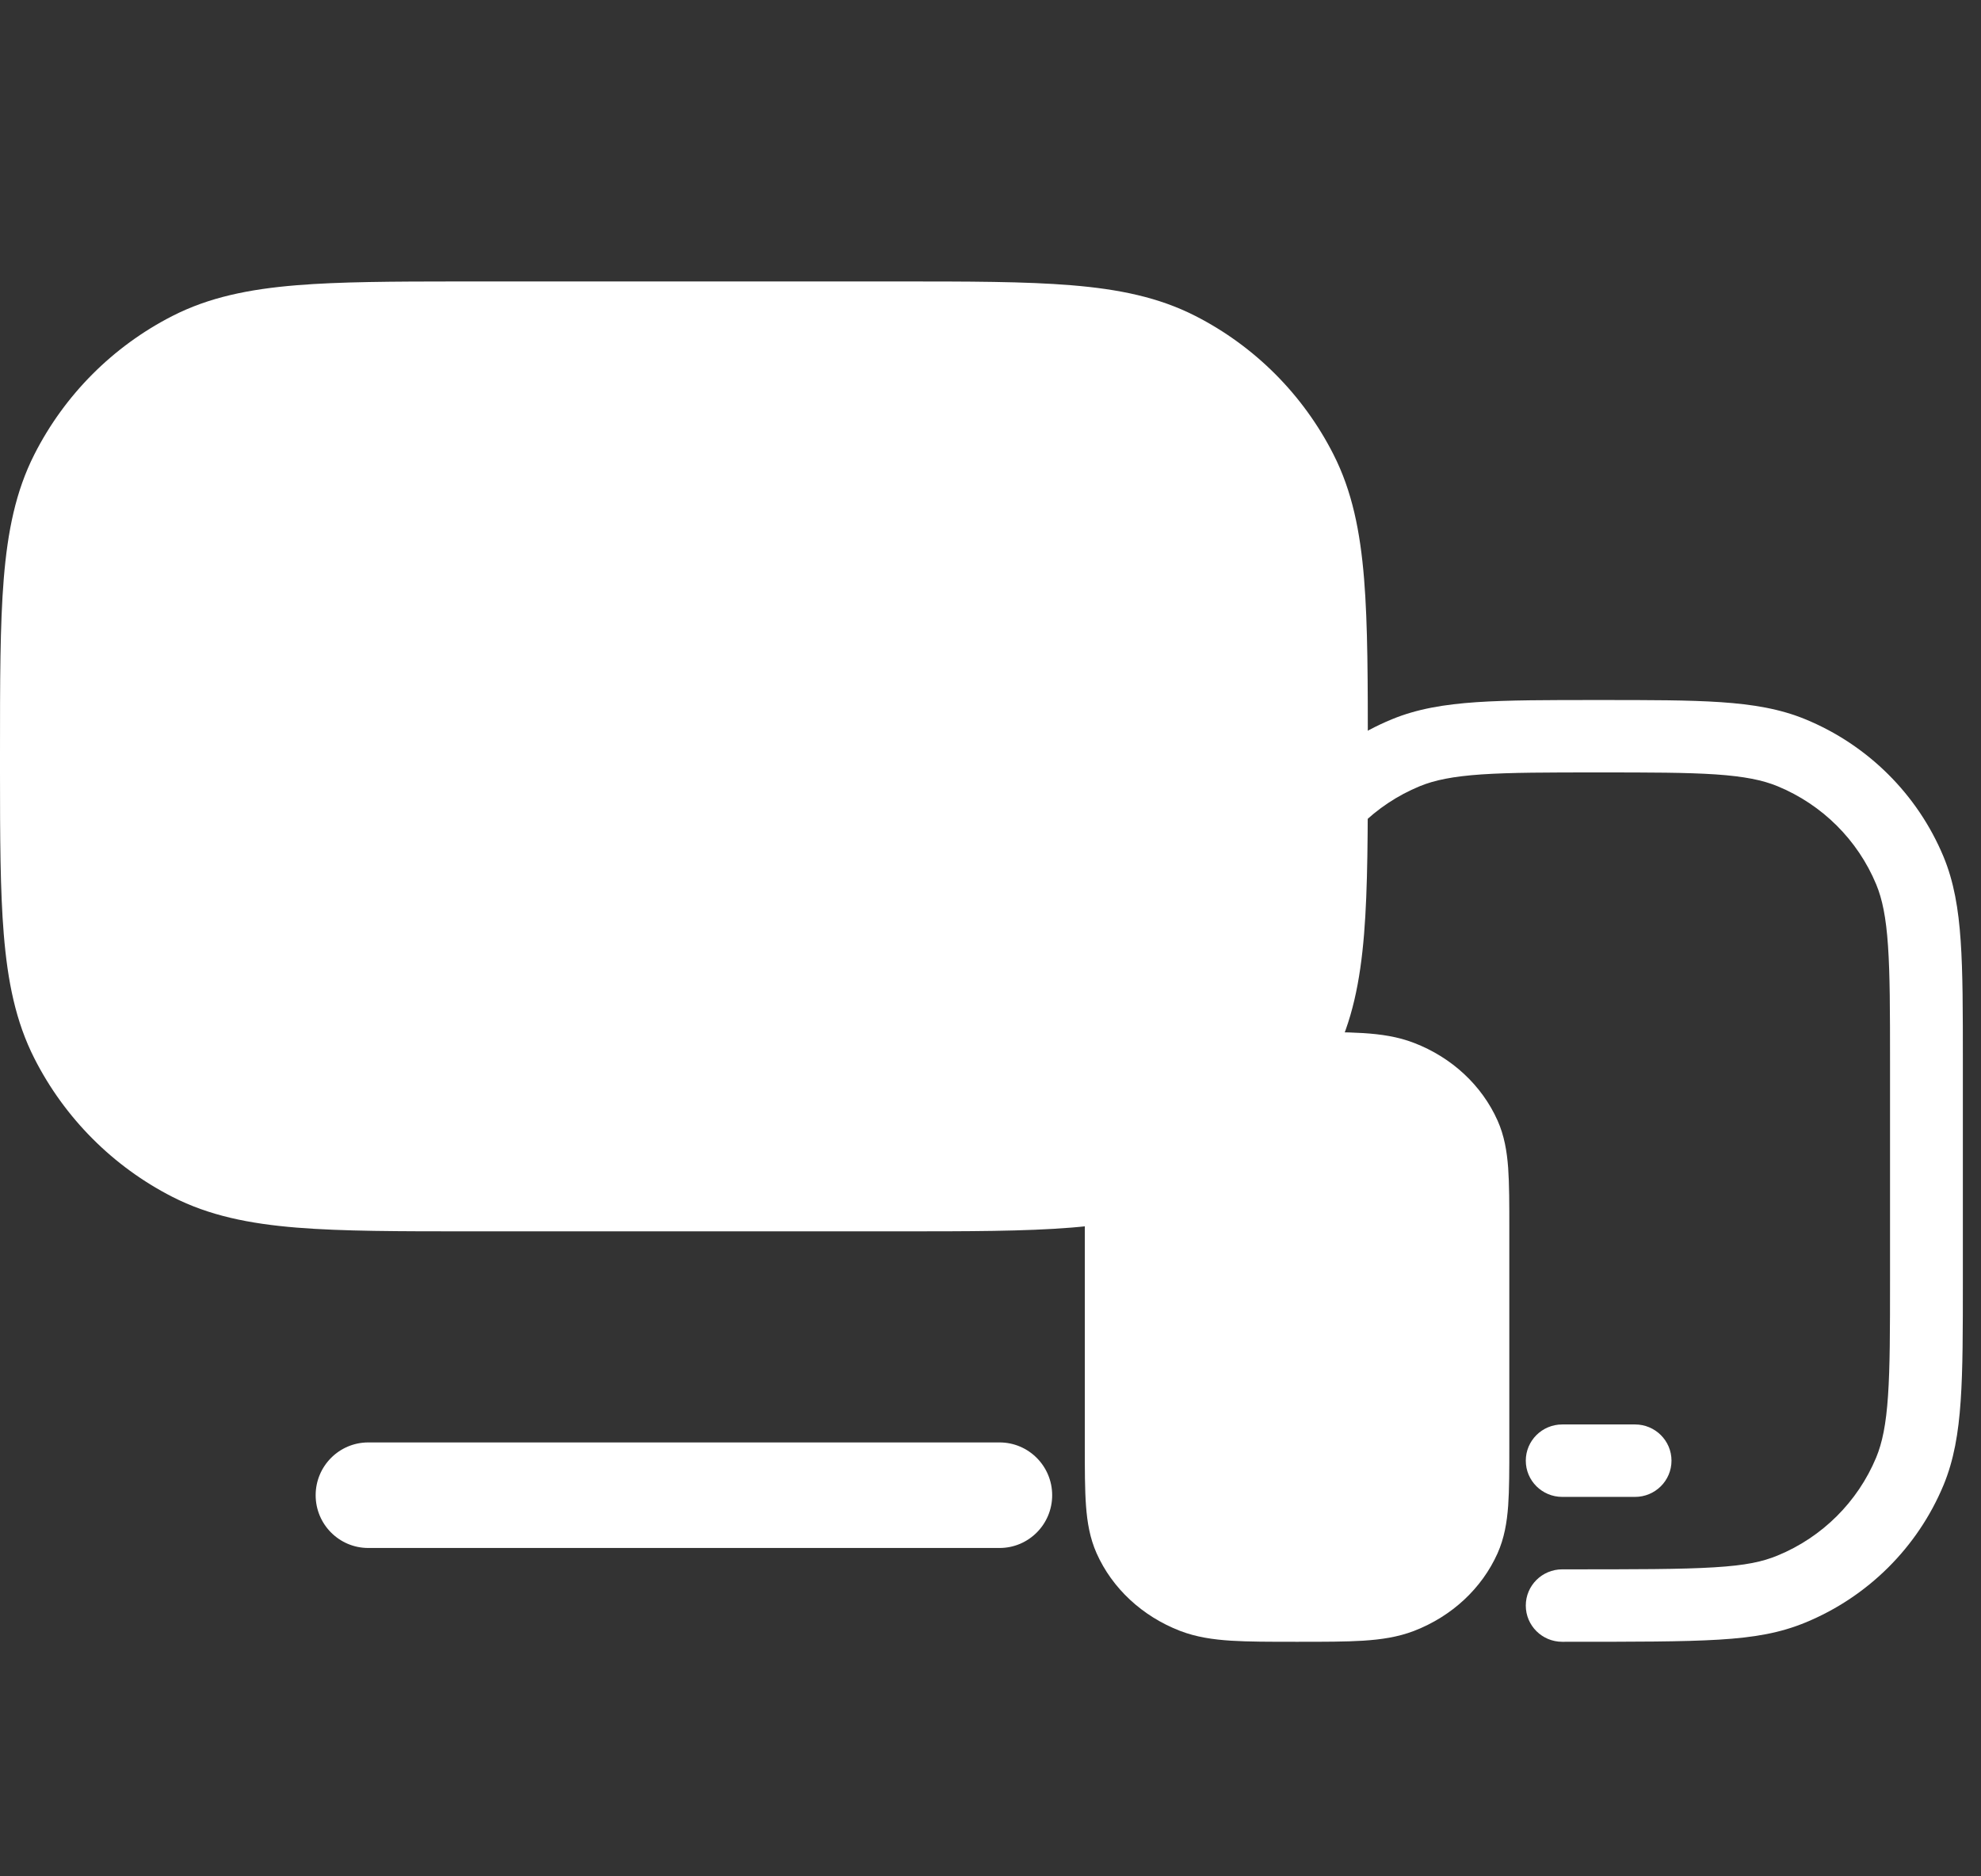
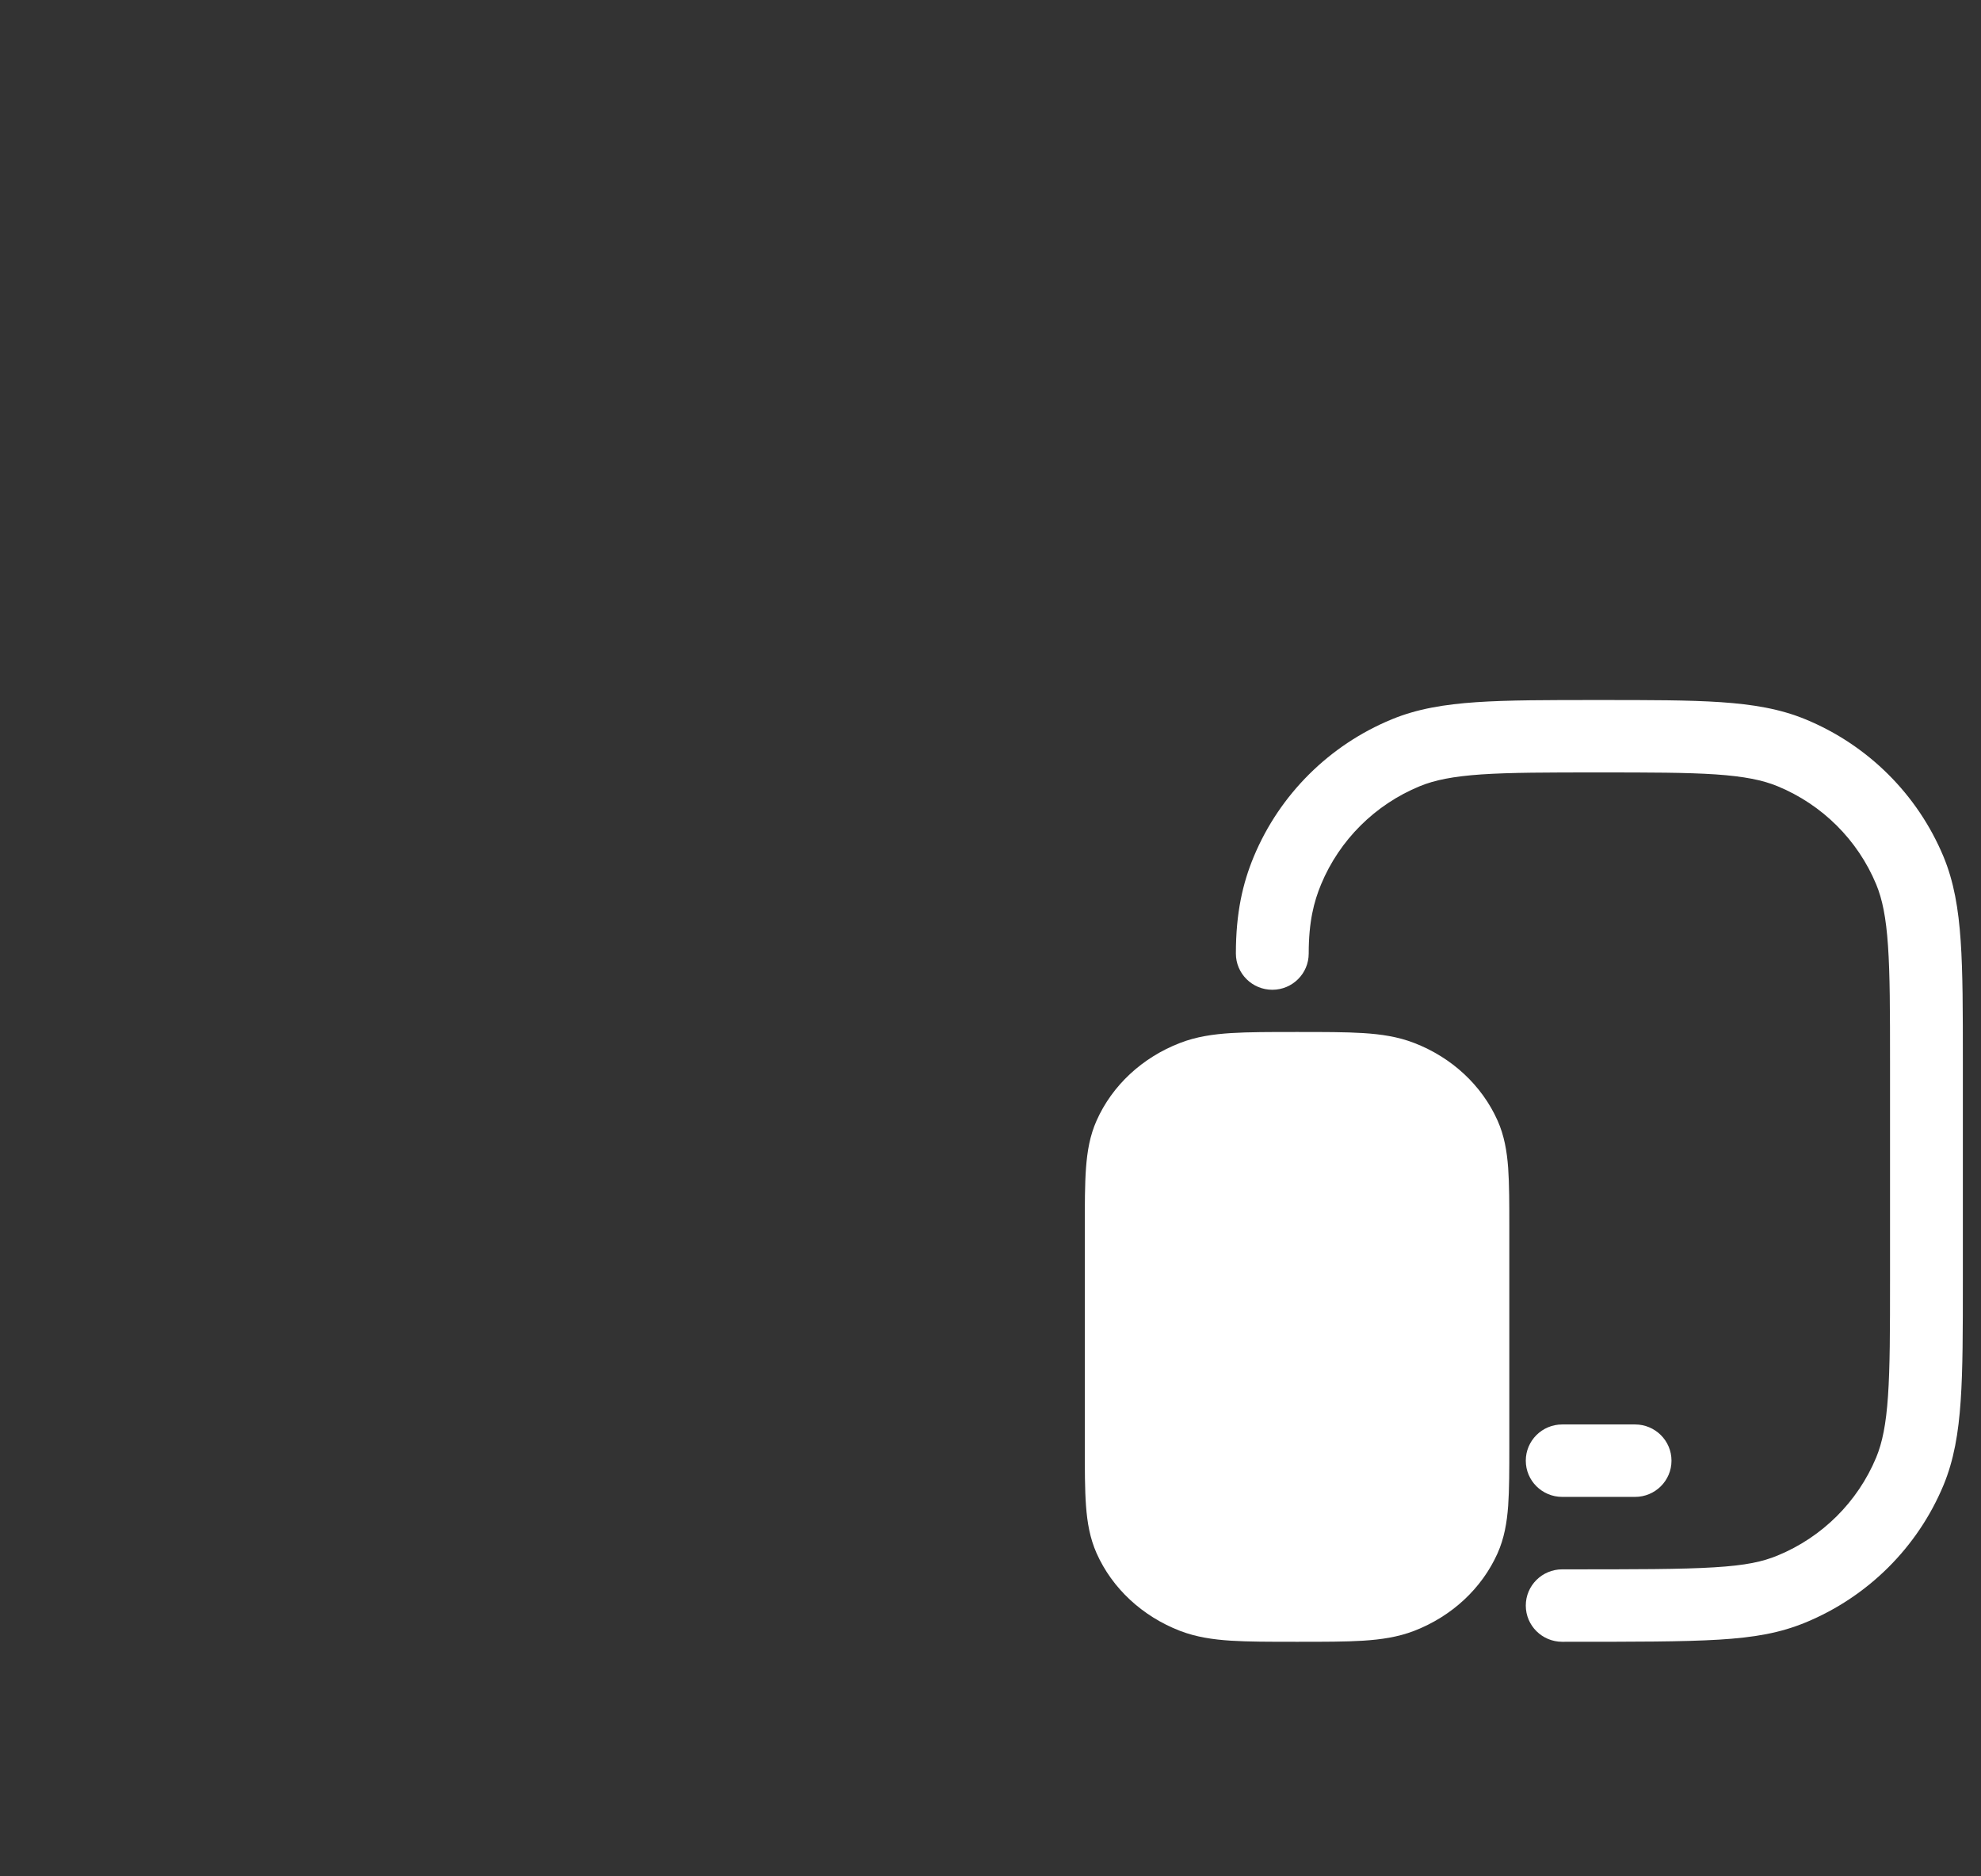
<svg xmlns="http://www.w3.org/2000/svg" width="38" height="36" viewBox="0 0 38 36" fill="none">
  <rect x="0" y="0" width="38" height="36" fill="#333333" stroke="none" />
-   <path fill-rule="evenodd" clip-rule="evenodd" d="M20.552 5.473C19.669 5.4 18.575 5.4 17.2 5.4H9.038L8.784 5.4C7.527 5.401 6.514 5.405 5.686 5.473C4.782 5.547 4.012 5.702 3.306 6.063C2.167 6.645 1.24 7.574 0.66 8.717C0.3 9.425 0.146 10.199 0.072 11.105C-1.45038e-05 11.991 -8.00678e-06 13.088 1.73681e-07 14.469V14.557L1.61229e-05 14.813C0 16.074 0.004 17.09 0.072 17.92C0.146 18.827 0.3 19.6 0.66 20.308C1.24 21.451 2.167 22.381 3.306 22.963C4.012 23.324 4.782 23.479 5.686 23.553C6.569 23.625 7.663 23.625 9.038 23.625H9.587H9.909H11.956H14.283H16.329H17.2C18.575 23.625 19.669 23.625 20.552 23.553C21.456 23.479 22.226 23.324 22.932 22.963C24.071 22.381 24.998 21.451 25.578 20.308C25.938 19.6 26.092 18.827 26.166 17.92C26.238 17.035 26.238 15.937 26.238 14.557V14.469C26.238 13.088 26.238 11.991 26.166 11.105C26.092 10.199 25.938 9.425 25.578 8.717C24.998 7.574 24.071 6.645 22.932 6.063C22.226 5.702 21.456 5.547 20.552 5.473ZM17.001 27.675H14.955H11.283H9.237H7.064C6.507 27.675 6.055 28.129 6.055 28.688C6.055 29.247 6.507 29.7 7.064 29.7H19.174C19.731 29.7 20.183 29.247 20.183 28.688C20.183 28.129 19.731 27.675 19.174 27.675H17.001Z" fill="white" />
  <path d="M29.967 27.33C29.581 27.33 29.268 27.641 29.268 28.025C29.268 28.409 29.581 28.72 29.967 28.72H31.364C31.75 28.72 32.063 28.409 32.063 28.025C32.063 27.641 31.75 27.33 31.364 27.33H29.967Z" fill="white" />
  <path d="M33.007 13.472C32.398 13.431 31.646 13.431 30.691 13.431H30.64C29.685 13.431 28.933 13.431 28.324 13.472C27.704 13.514 27.183 13.601 26.698 13.801C25.5 14.295 24.548 15.242 24.051 16.434C23.838 16.947 23.707 17.513 23.707 18.295C23.707 18.679 24.02 18.99 24.406 18.99C24.792 18.99 25.104 18.679 25.104 18.295C25.104 17.688 25.202 17.303 25.342 16.966C25.697 16.114 26.377 15.438 27.233 15.085C27.519 14.967 27.87 14.896 28.419 14.858C28.975 14.821 29.679 14.82 30.666 14.82C31.652 14.82 32.356 14.821 32.911 14.858C33.461 14.896 33.812 14.967 34.098 15.085C34.954 15.438 35.634 16.114 35.989 16.966C36.107 17.25 36.179 17.6 36.216 18.146C36.254 18.698 36.255 19.399 36.255 20.38V24.55C36.255 25.531 36.254 26.232 36.216 26.784C36.179 27.33 36.107 27.68 35.989 27.965C35.634 28.816 34.954 29.493 34.098 29.845C33.811 29.963 33.495 30.034 32.883 30.071C32.255 30.11 31.375 30.11 29.967 30.11C29.581 30.11 29.268 30.421 29.268 30.805C29.268 31.189 29.581 31.5 29.967 31.5H30C31.368 31.5 32.292 31.5 32.968 31.459C33.664 31.417 34.149 31.329 34.633 31.13C35.831 30.636 36.783 29.689 37.28 28.497C37.48 28.015 37.568 27.496 37.61 26.879C37.652 26.274 37.652 25.525 37.652 24.576V20.355C37.652 19.405 37.652 18.657 37.61 18.051C37.568 17.434 37.48 16.916 37.28 16.434C36.783 15.242 35.831 14.295 34.633 13.801C34.148 13.601 33.627 13.514 33.007 13.472Z" fill="white" />
  <path d="M26.146 19.821C25.811 19.8 25.402 19.8 24.906 19.8H24.856C24.36 19.8 23.951 19.8 23.615 19.821C23.268 19.843 22.947 19.89 22.637 20.01C21.912 20.289 21.335 20.825 21.035 21.5C20.907 21.787 20.856 22.086 20.832 22.409C20.809 22.72 20.809 23.101 20.809 23.562V27.738C20.809 28.199 20.809 28.58 20.832 28.891C20.856 29.214 20.907 29.513 21.035 29.801C21.335 30.475 21.912 31.011 22.637 31.291C22.947 31.41 23.268 31.457 23.615 31.479C23.951 31.5 24.36 31.5 24.856 31.5H24.906C25.402 31.5 25.811 31.5 26.146 31.479C26.494 31.457 26.815 31.41 27.125 31.291C27.85 31.011 28.426 30.475 28.727 29.801C28.855 29.513 28.906 29.214 28.93 28.891C28.952 28.58 28.952 28.199 28.952 27.738V23.562C28.952 23.101 28.952 22.72 28.93 22.409C28.906 22.086 28.855 21.787 28.727 21.5C28.426 20.825 27.85 20.289 27.125 20.01C26.815 19.89 26.494 19.843 26.146 19.821Z" fill="white" />
</svg>